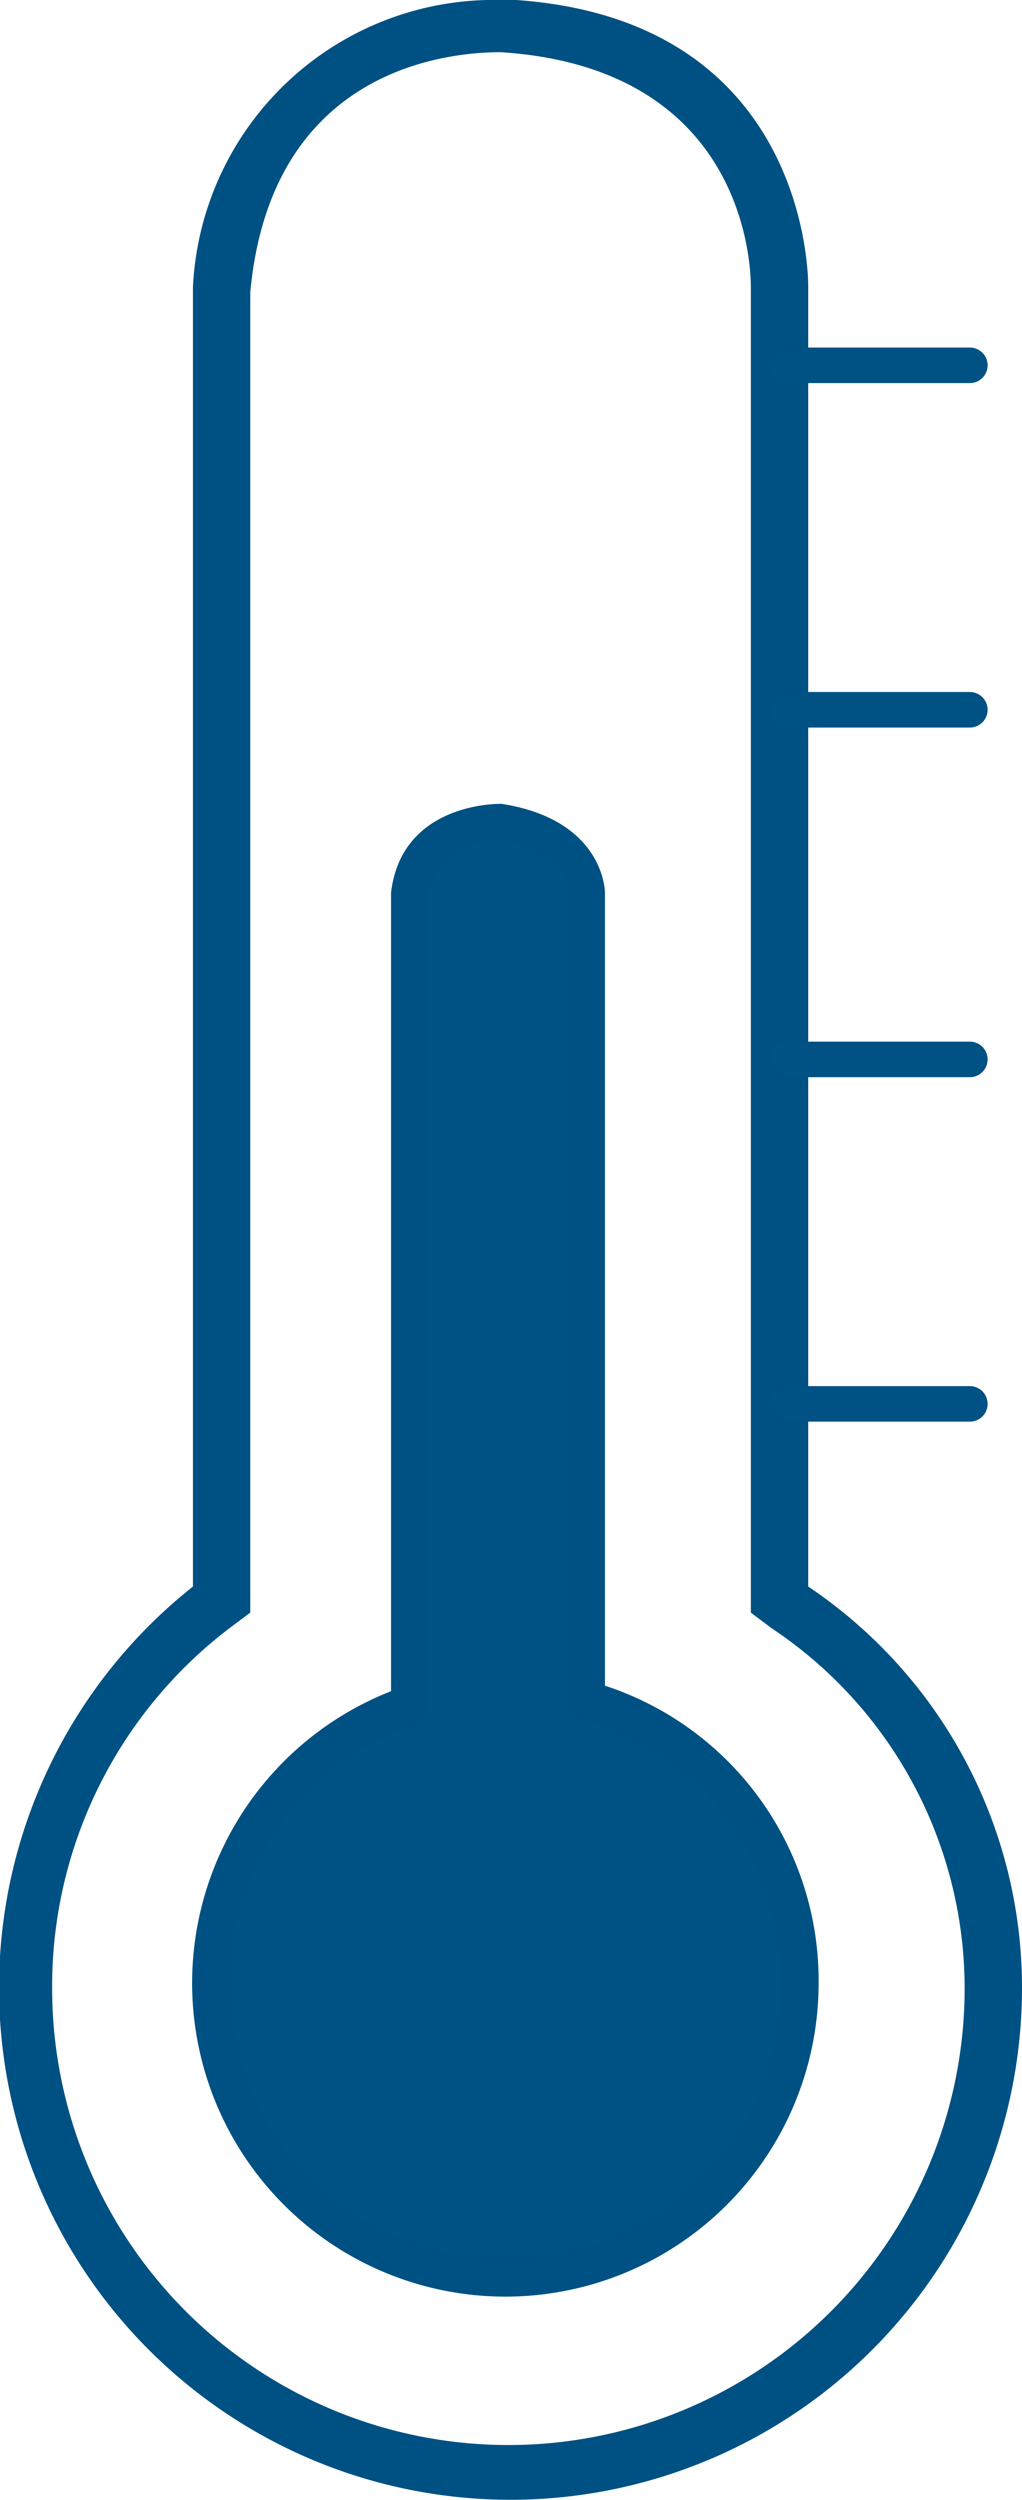
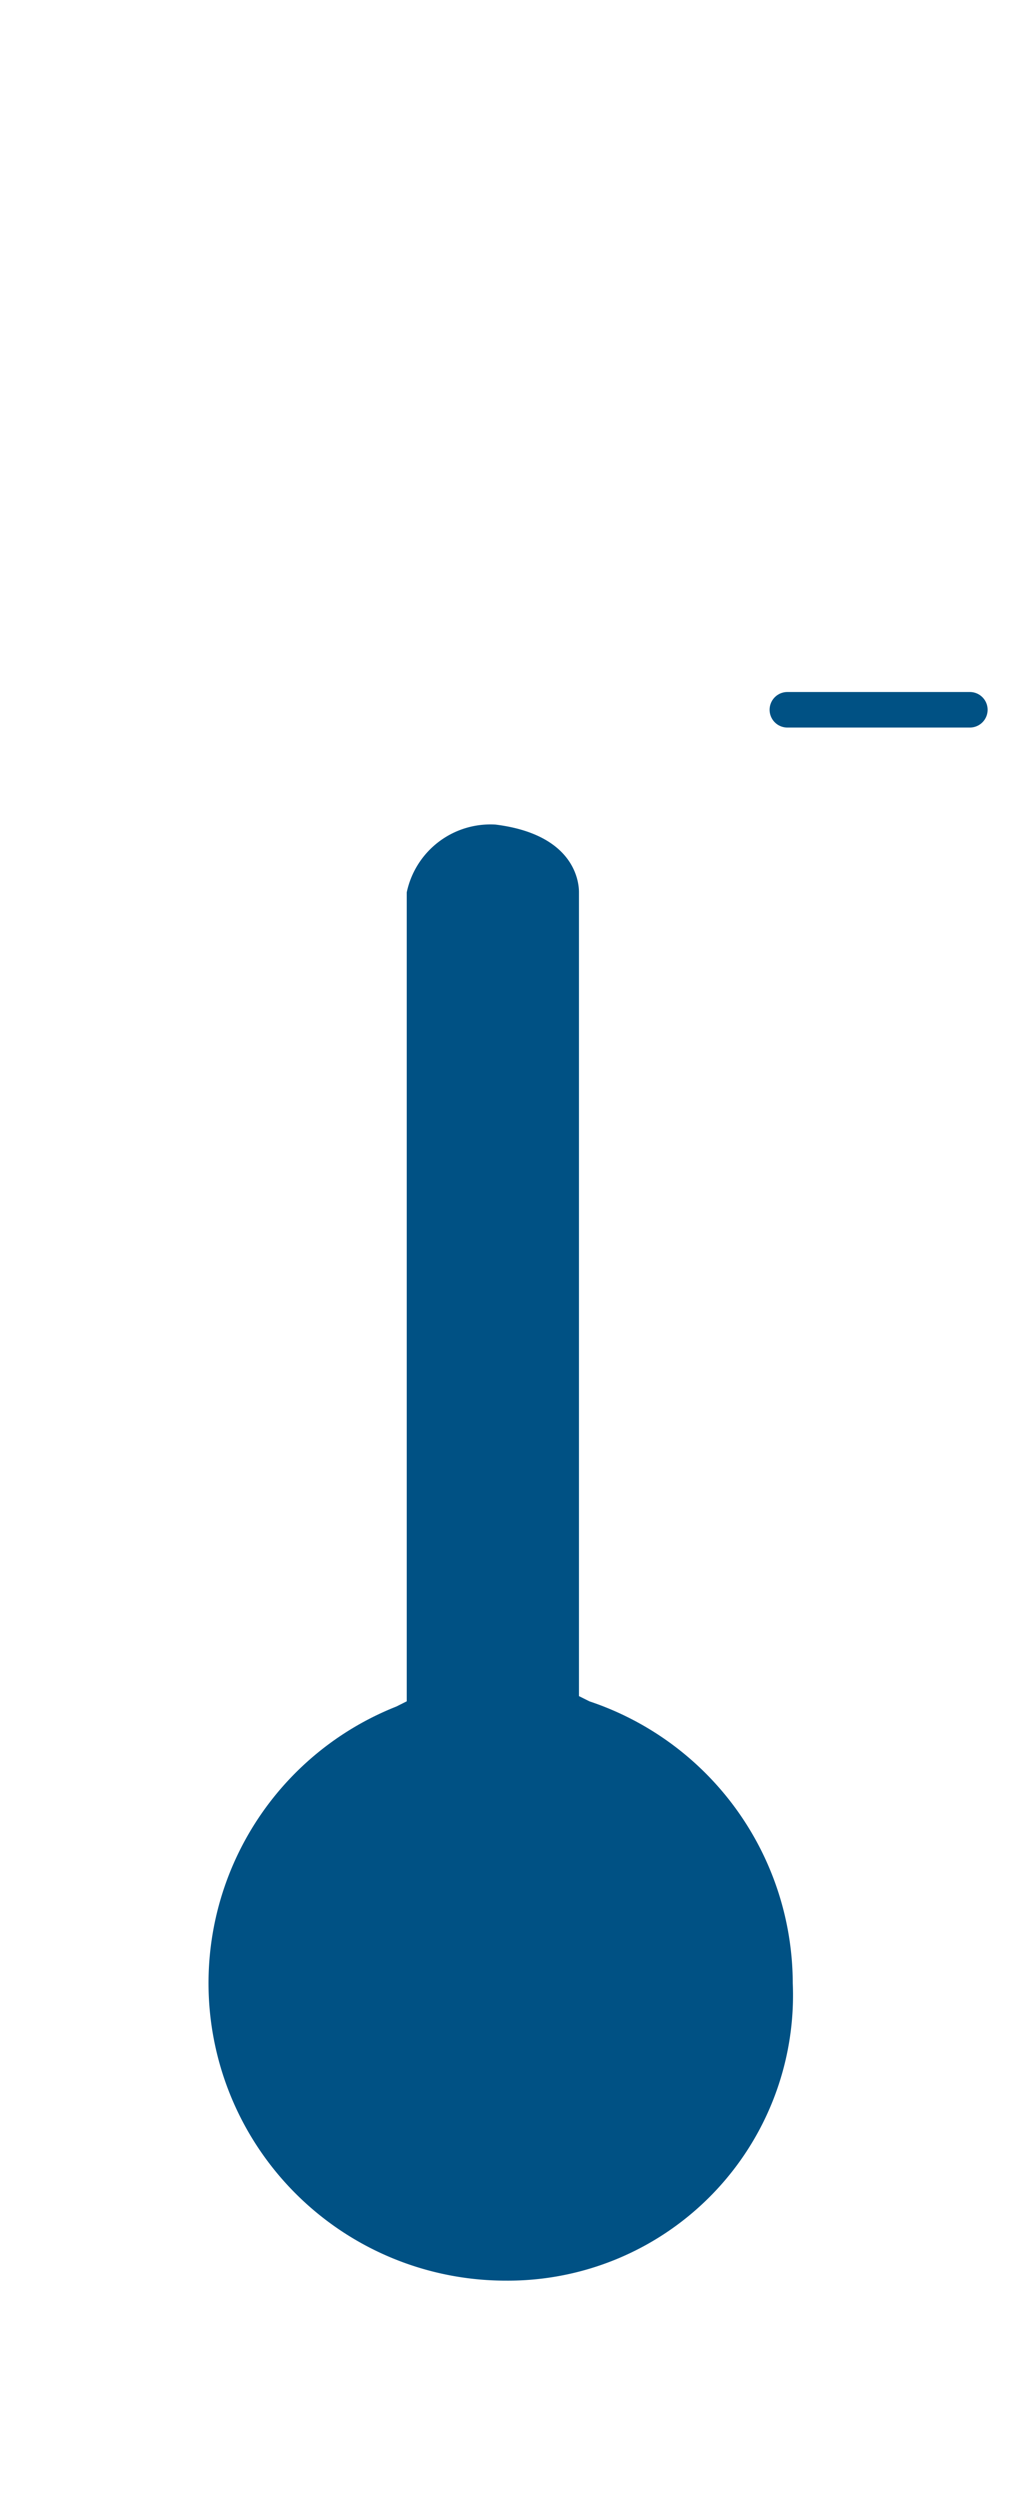
<svg xmlns="http://www.w3.org/2000/svg" viewBox="0 0 28.773 70.317">
  <defs>
    <style>.a{fill:#005183;}.b{fill:#005184;}.c{fill:none;stroke:#005184;stroke-linecap:round;stroke-miterlimit:10;}</style>
  </defs>
  <g transform="translate(0)">
    <g transform="translate(0 0)">
-       <path class="a" d="M14.093,1.468h0c6.9.44,7.046,6.019,7.046,6.606V45.361l.587.44A12.174,12.174,0,0,1,27.158,55.93a12.845,12.845,0,1,1-25.69,0A12.651,12.651,0,0,1,6.459,45.8l.587-.44V8.221c.587-6.312,5.578-6.753,7.046-6.753m0-1.468A8.486,8.486,0,0,0,5.432,8.074V44.627a14.4,14.4,0,1,0,23.341,11.3,13.589,13.589,0,0,0-6.019-11.3V8.074S22.9.587,14.533,0Z" transform="translate(0 0)" />
      <g transform="translate(5.432 22.607)">
        <path class="b" d="M12.368,56.757A8.368,8.368,0,0,1,9.285,40.609l.294-.147V17.708a2.407,2.407,0,0,1,2.5-1.908c2.349.294,2.349,1.762,2.349,1.908V40.315l.294.147a8.379,8.379,0,0,1,5.725,7.927A8.027,8.027,0,0,1,12.368,56.757Z" transform="translate(-3.56 -15.213)" />
-         <path class="a" d="M12.361,16.428c1.762.294,1.908,1.174,1.908,1.468V40.943l.734.294a7.711,7.711,0,0,1,5.285,7.34,7.78,7.78,0,1,1-15.561,0,7.592,7.592,0,0,1,4.991-7.193l.587-.294V17.9a2,2,0,0,1,2.055-1.468m0-1.028c-.147,0-2.789,0-3.083,2.5v22.46a8.819,8.819,0,1,0,12.038,8.221A8.73,8.73,0,0,0,15.3,40.209V17.9s0-2.055-2.936-2.5Z" transform="translate(-3.7 -15.4)" />
      </g>
    </g>
-     <line class="c" x2="5.138" transform="translate(22.167 10.276)" />
    <line class="c" x2="5.138" transform="translate(22.167 19.965)" />
-     <line class="c" x2="5.138" transform="translate(22.167 29.8)" />
-     <line class="c" x2="5.138" transform="translate(22.167 39.489)" />
  </g>
</svg>